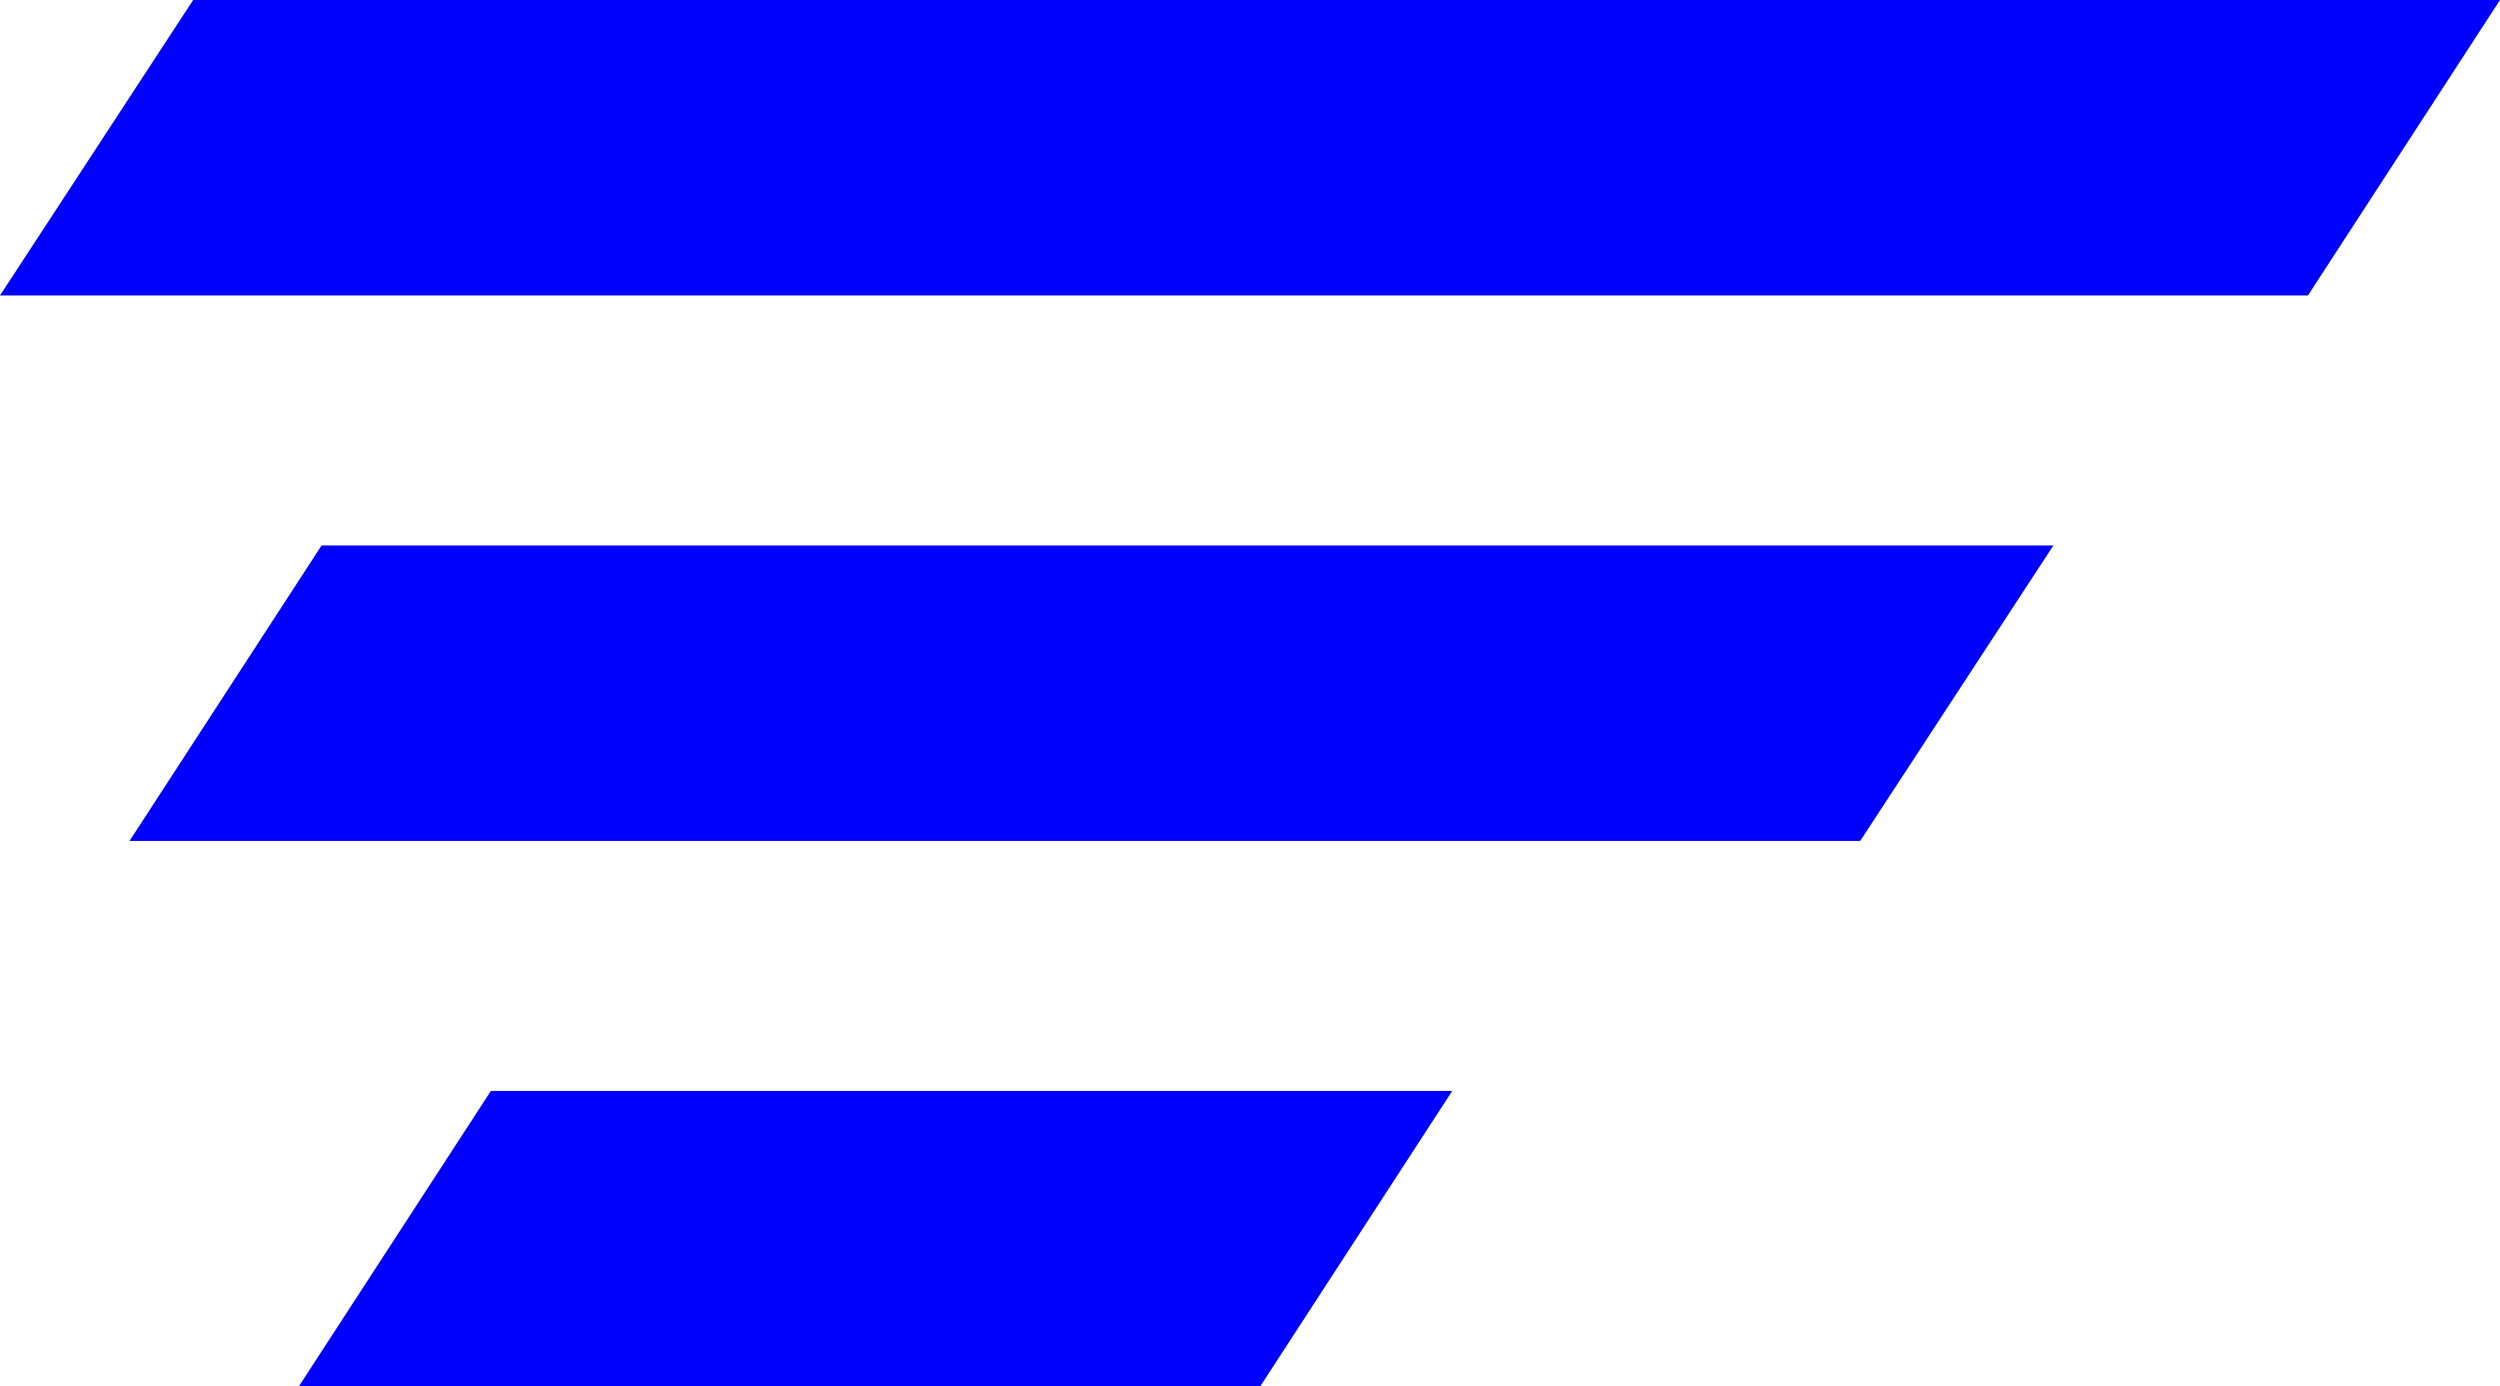
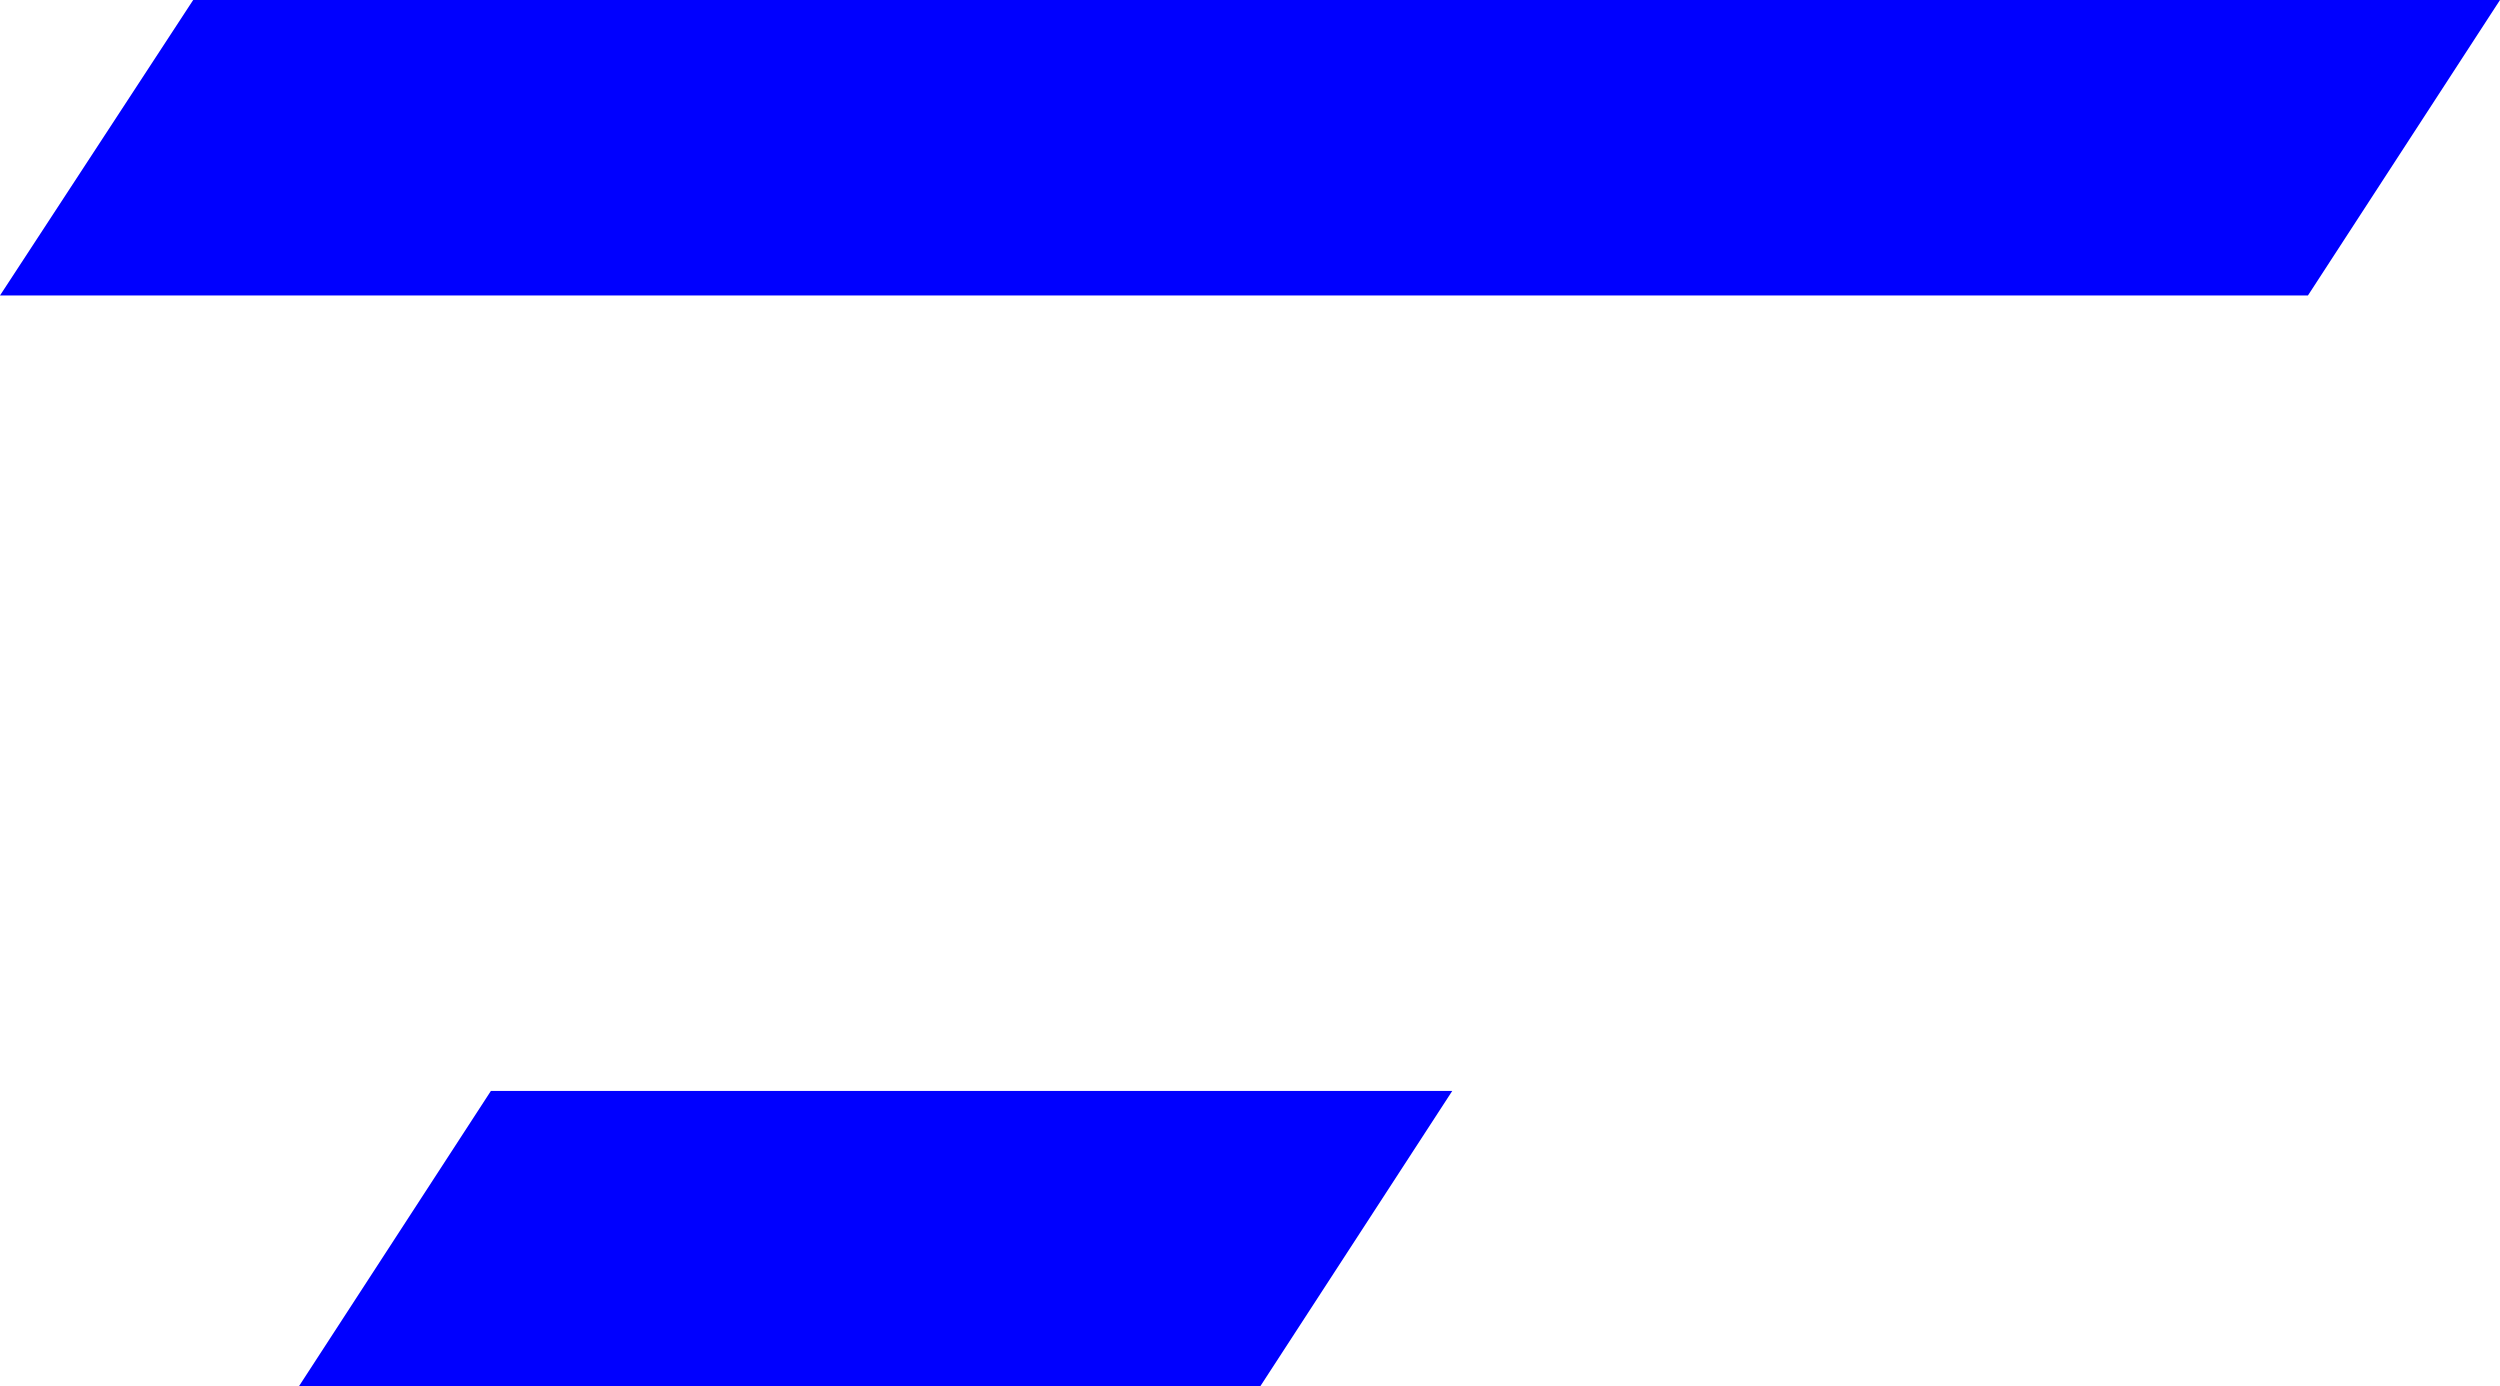
<svg xmlns="http://www.w3.org/2000/svg" version="1.1" id="Livello_1" x="0px" y="0px" viewBox="0 0 220 122" style="enable-background:new 0 0 220 122;" xml:space="preserve">
  <style type="text/css">
	.st0{fill:#0000FF;}
</style>
  <polygon class="st0" points="203.1,26 0,26 17,0 220,0 " />
-   <polygon class="st0" points="163.7,74 11.4,74 28.3,48 180.7,48 " />
  <polygon class="st0" points="110.9,122 26.3,122 43.2,96 127.8,96 " />
</svg>